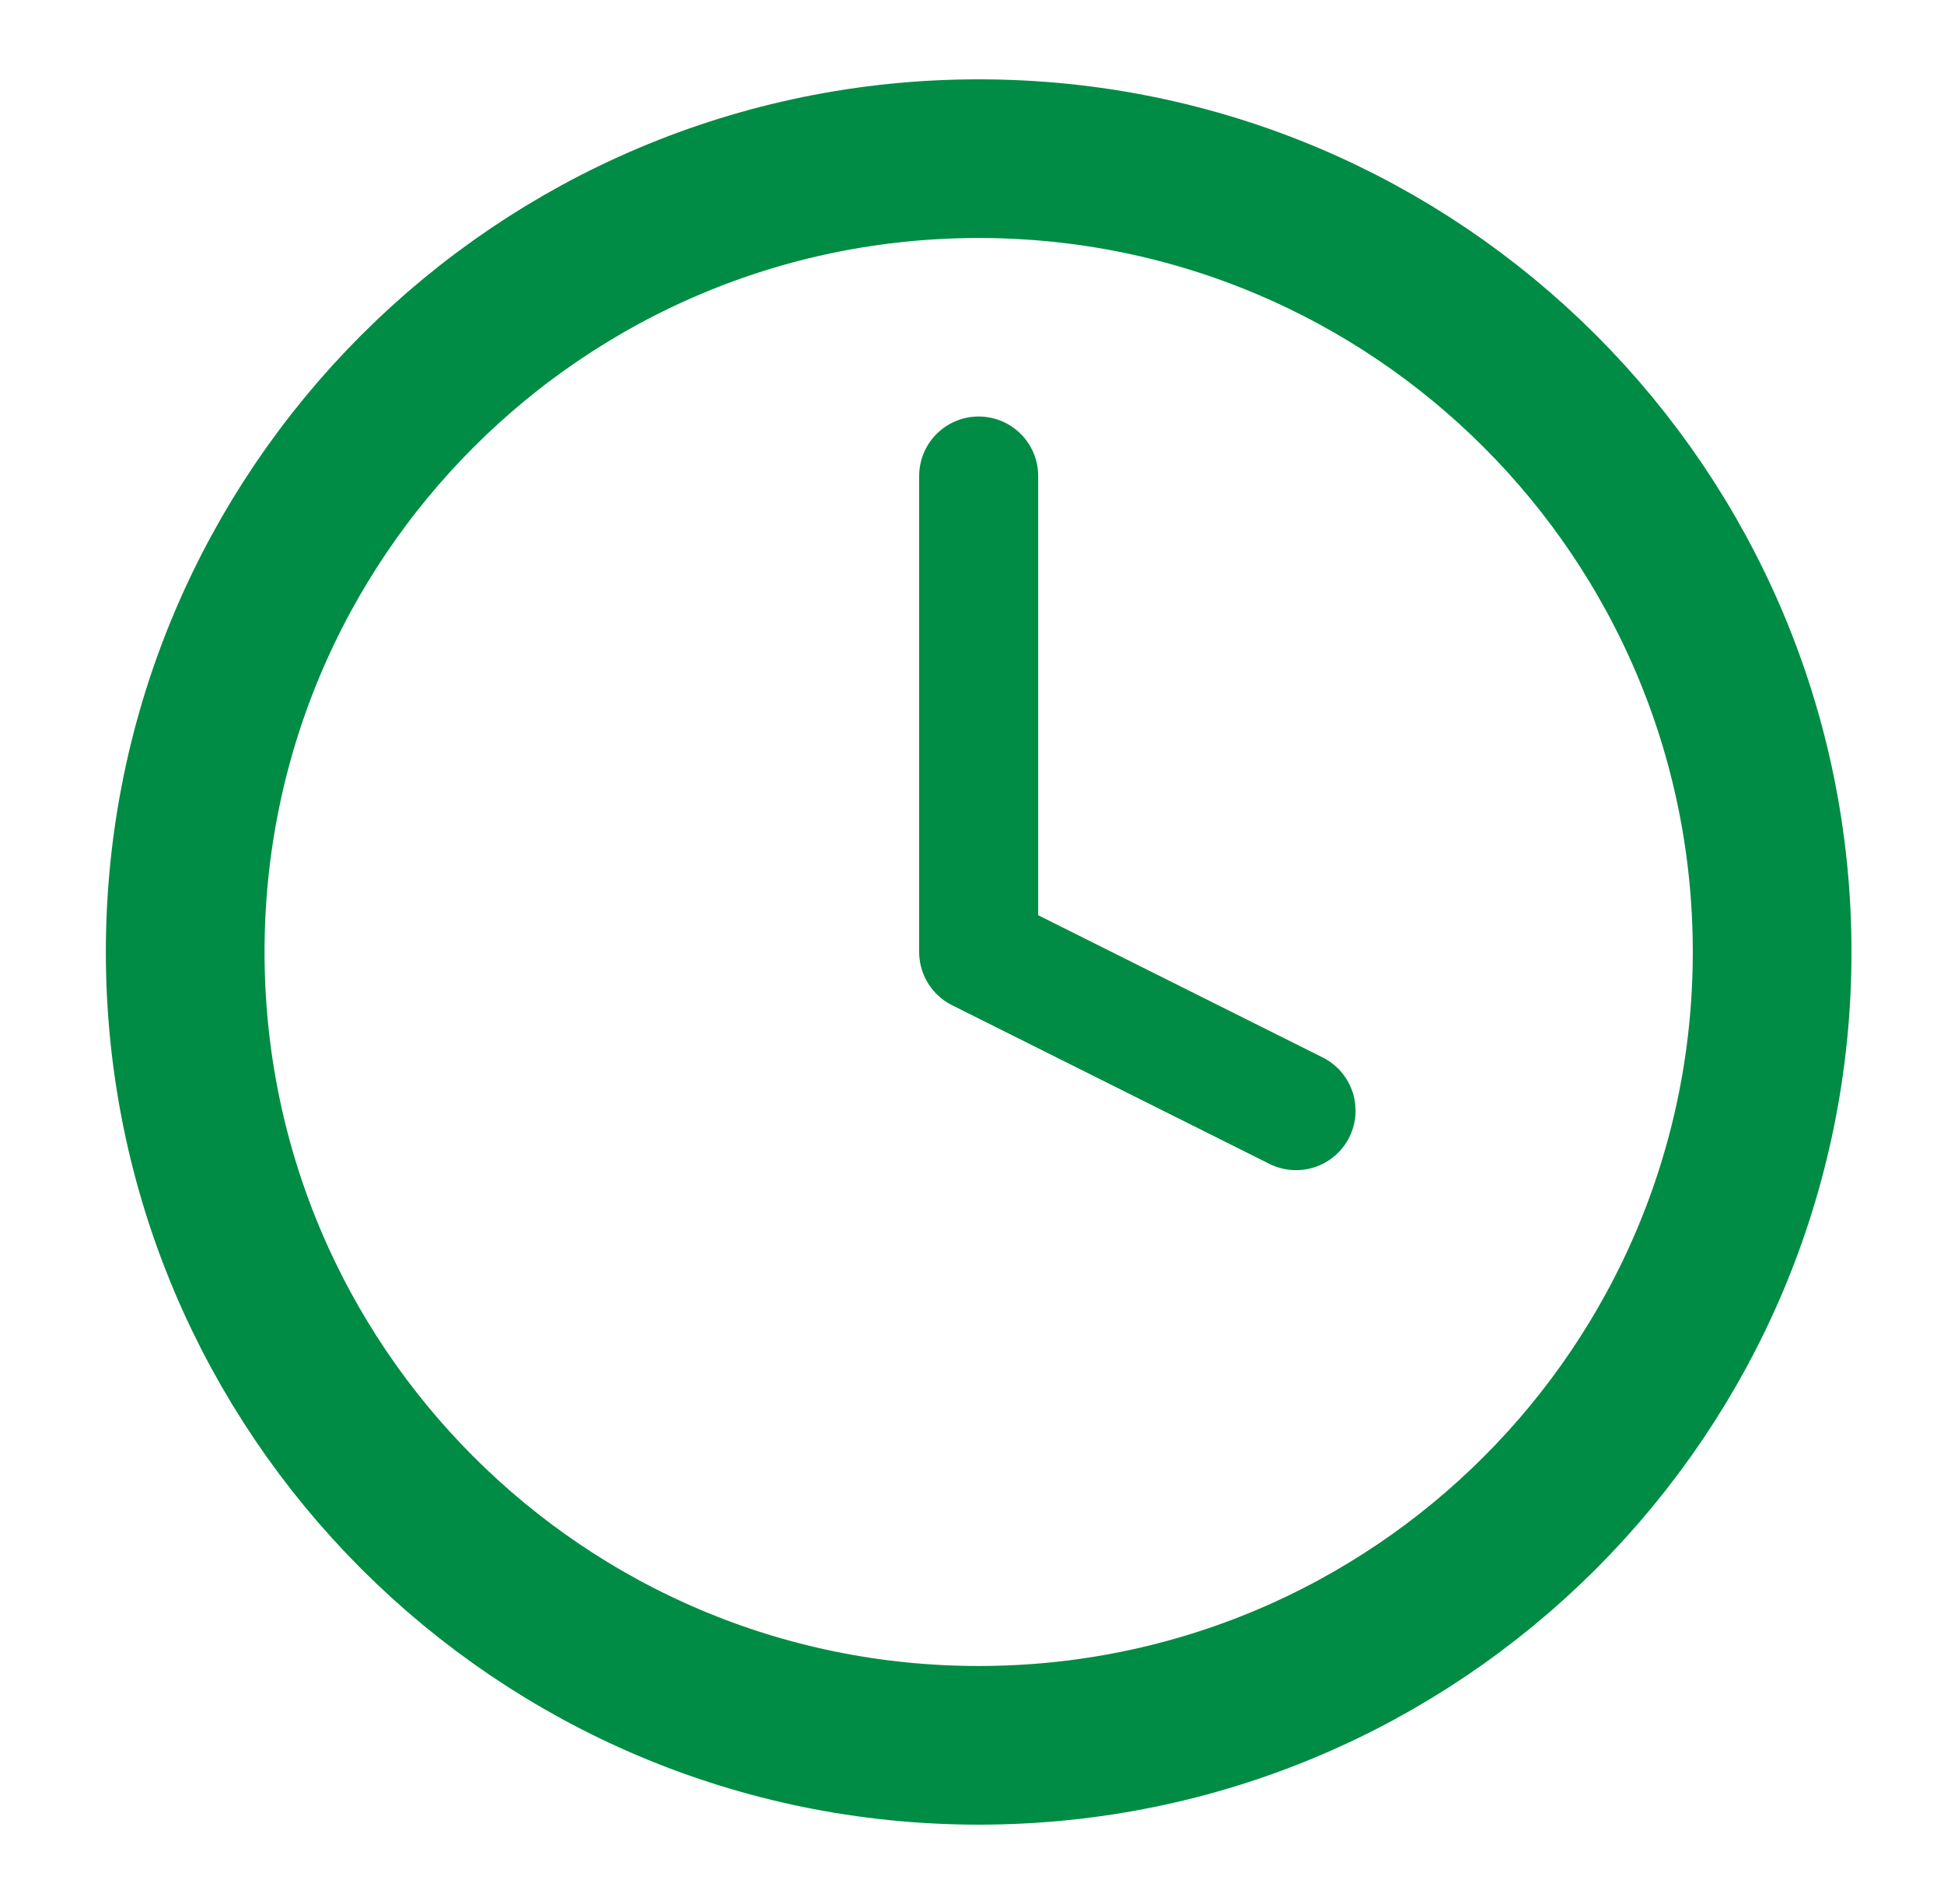
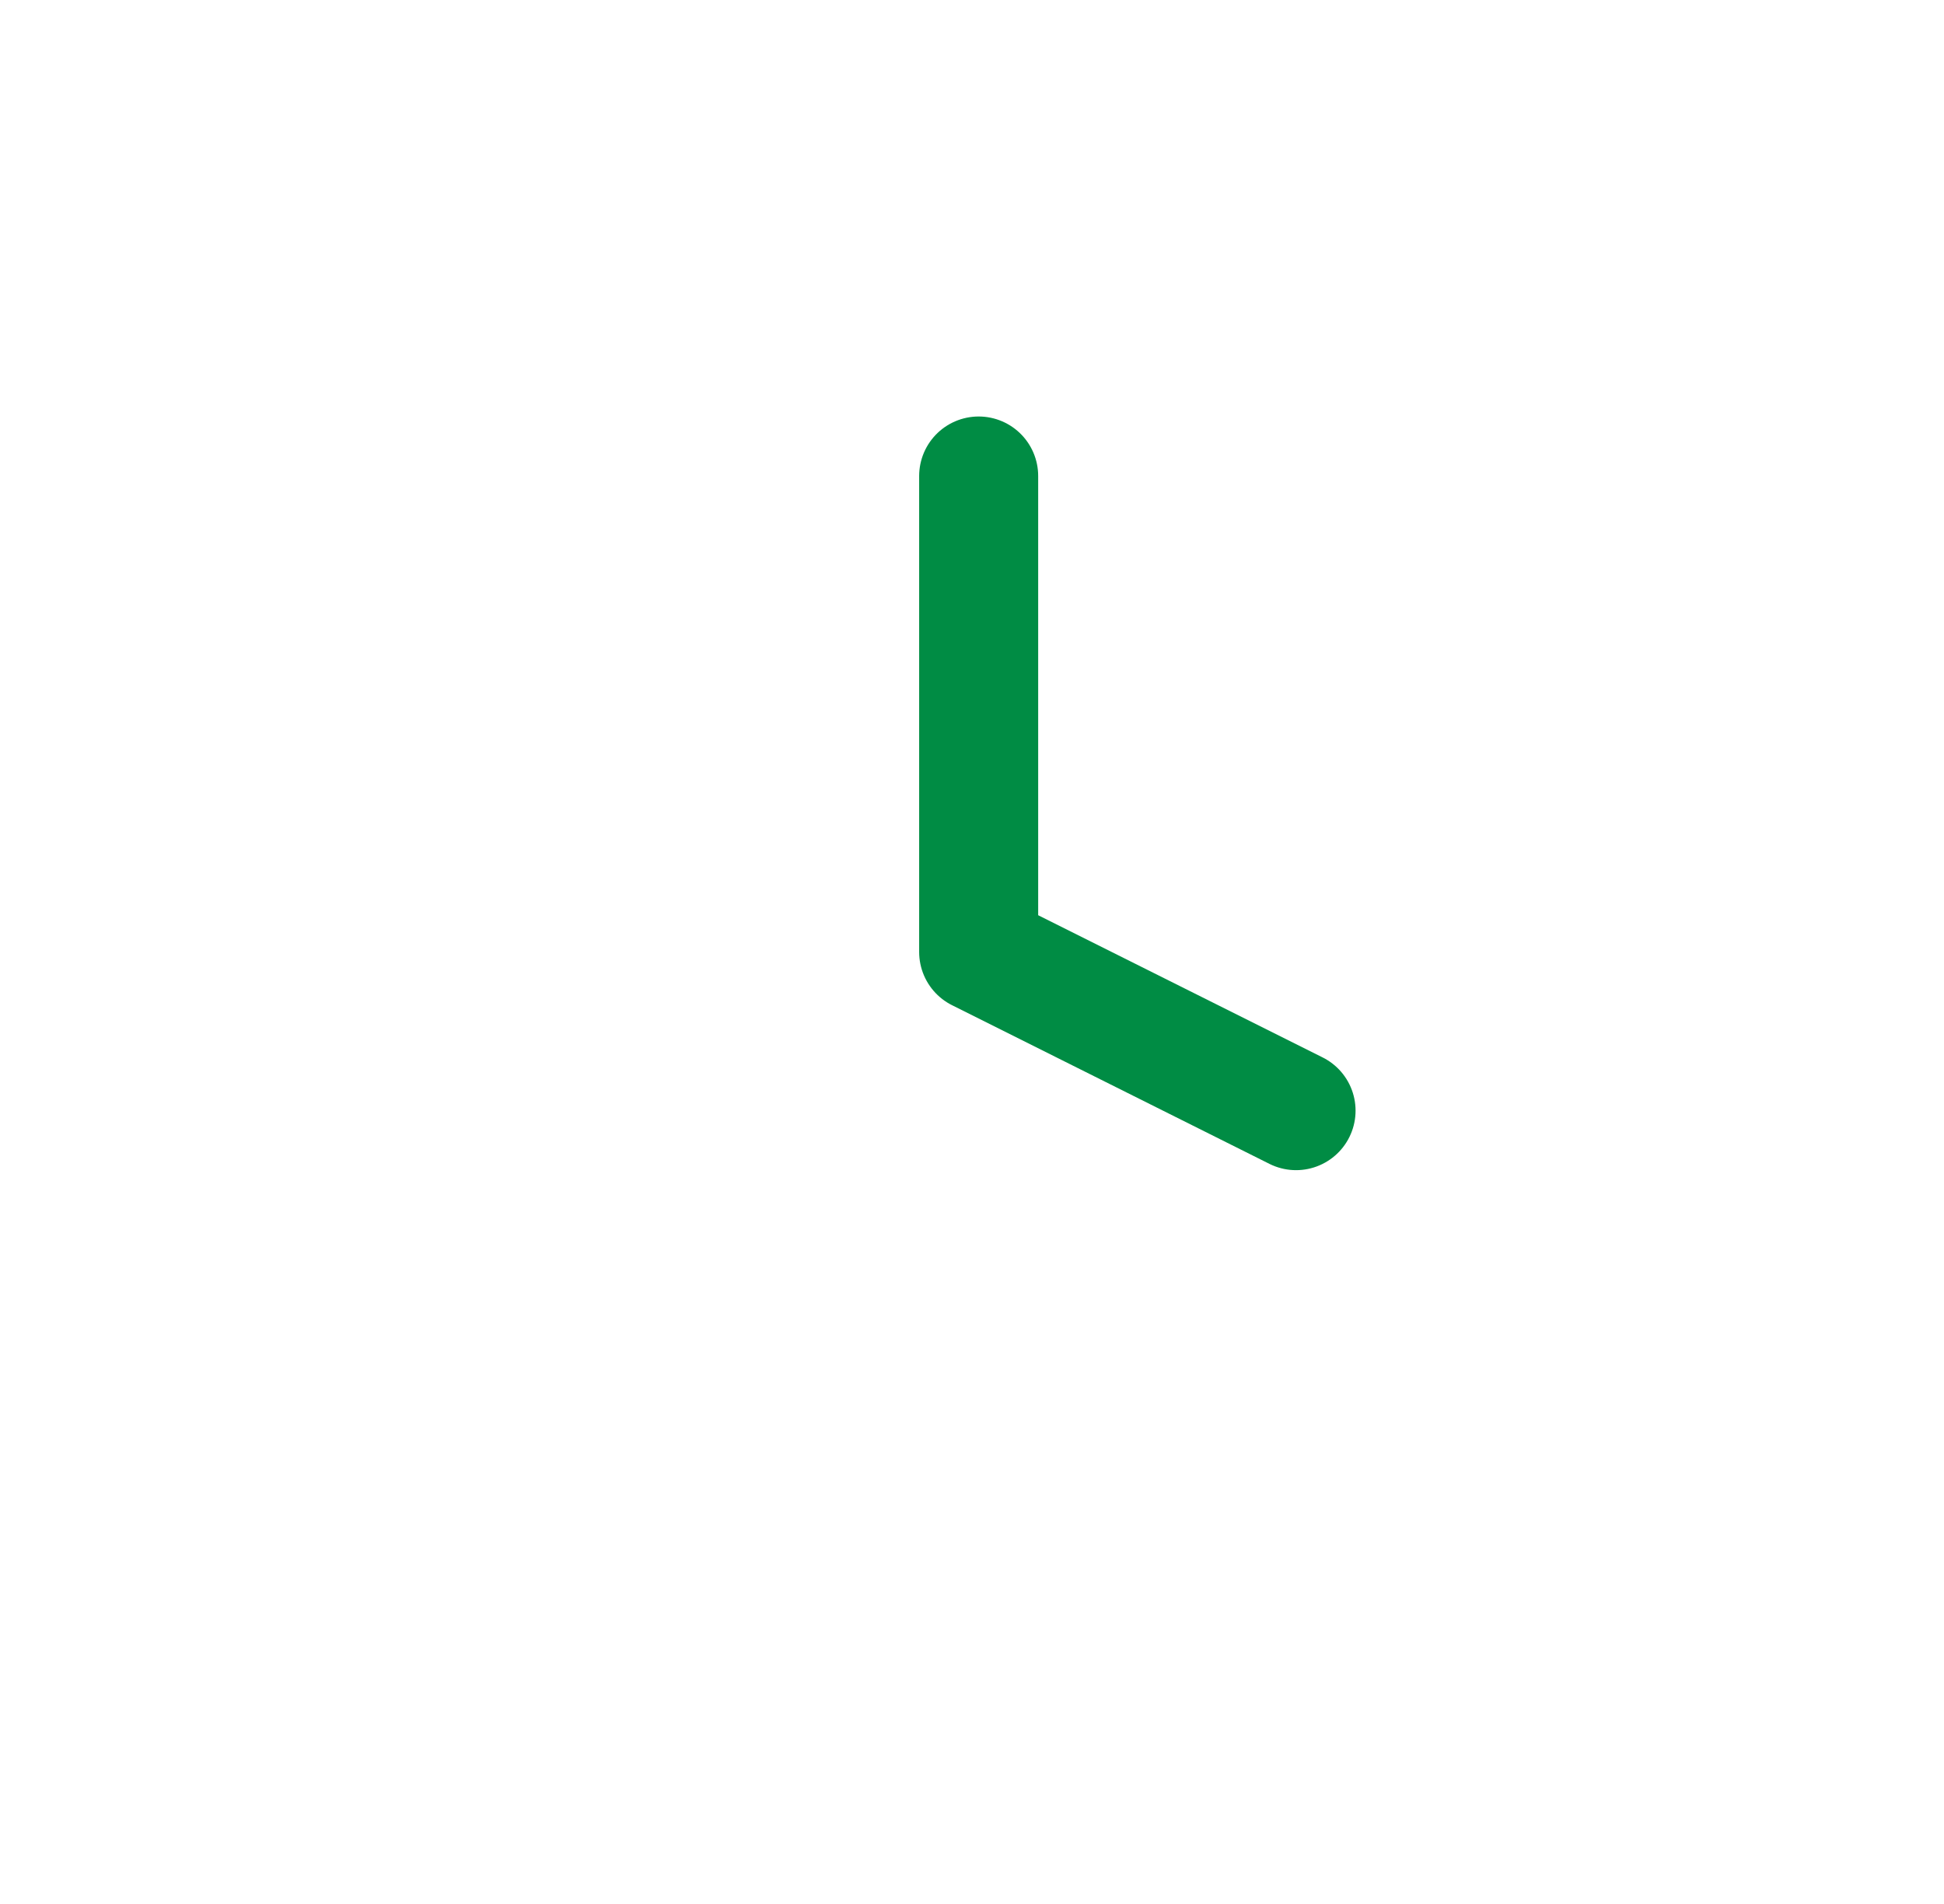
<svg xmlns="http://www.w3.org/2000/svg" width="49" height="48" viewBox="0 0 49 48" fill="none">
-   <path d="M24.668 44C35.714 44 44.668 35.046 44.668 24C44.668 12.954 35.714 4 24.668 4C13.622 4 4.668 12.954 4.668 24C4.668 35.046 13.622 44 24.668 44Z" stroke="#008C44" stroke-width="4" stroke-linecap="round" stroke-linejoin="round" />
  <path d="M24.668 12V24L32.668 28" stroke="#008C44" stroke-width="3" stroke-linecap="round" stroke-linejoin="round" />
</svg>